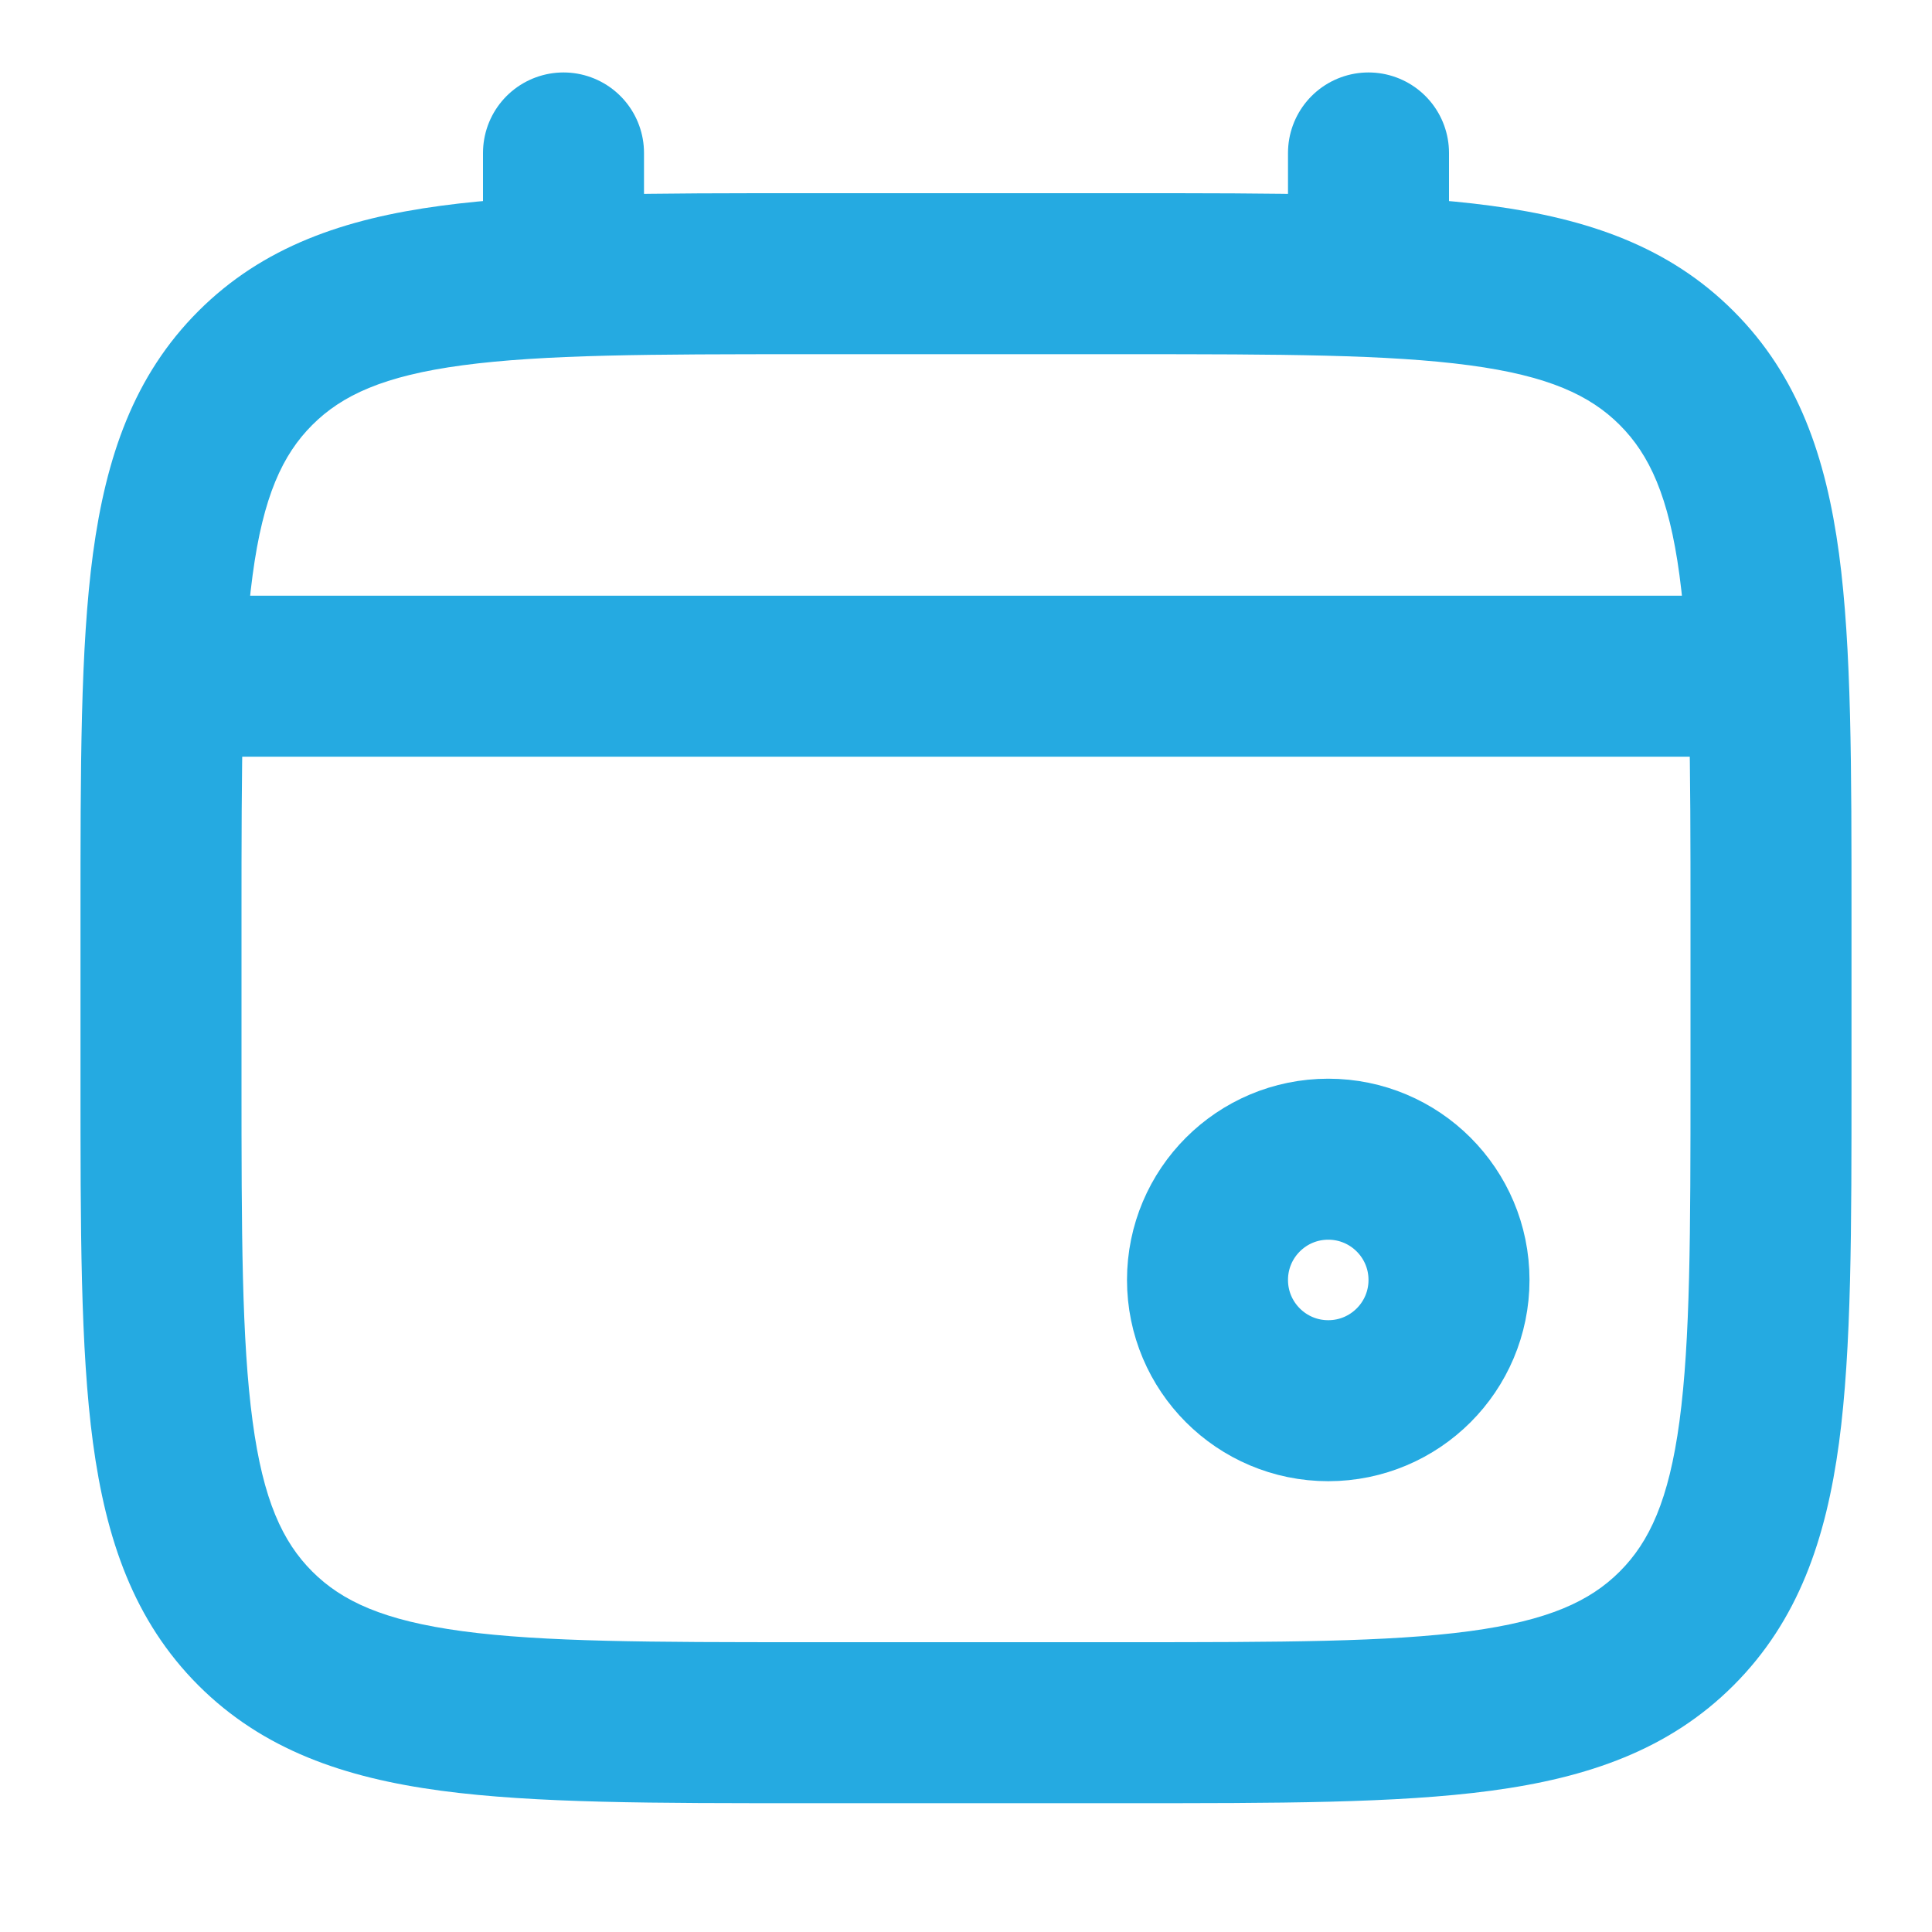
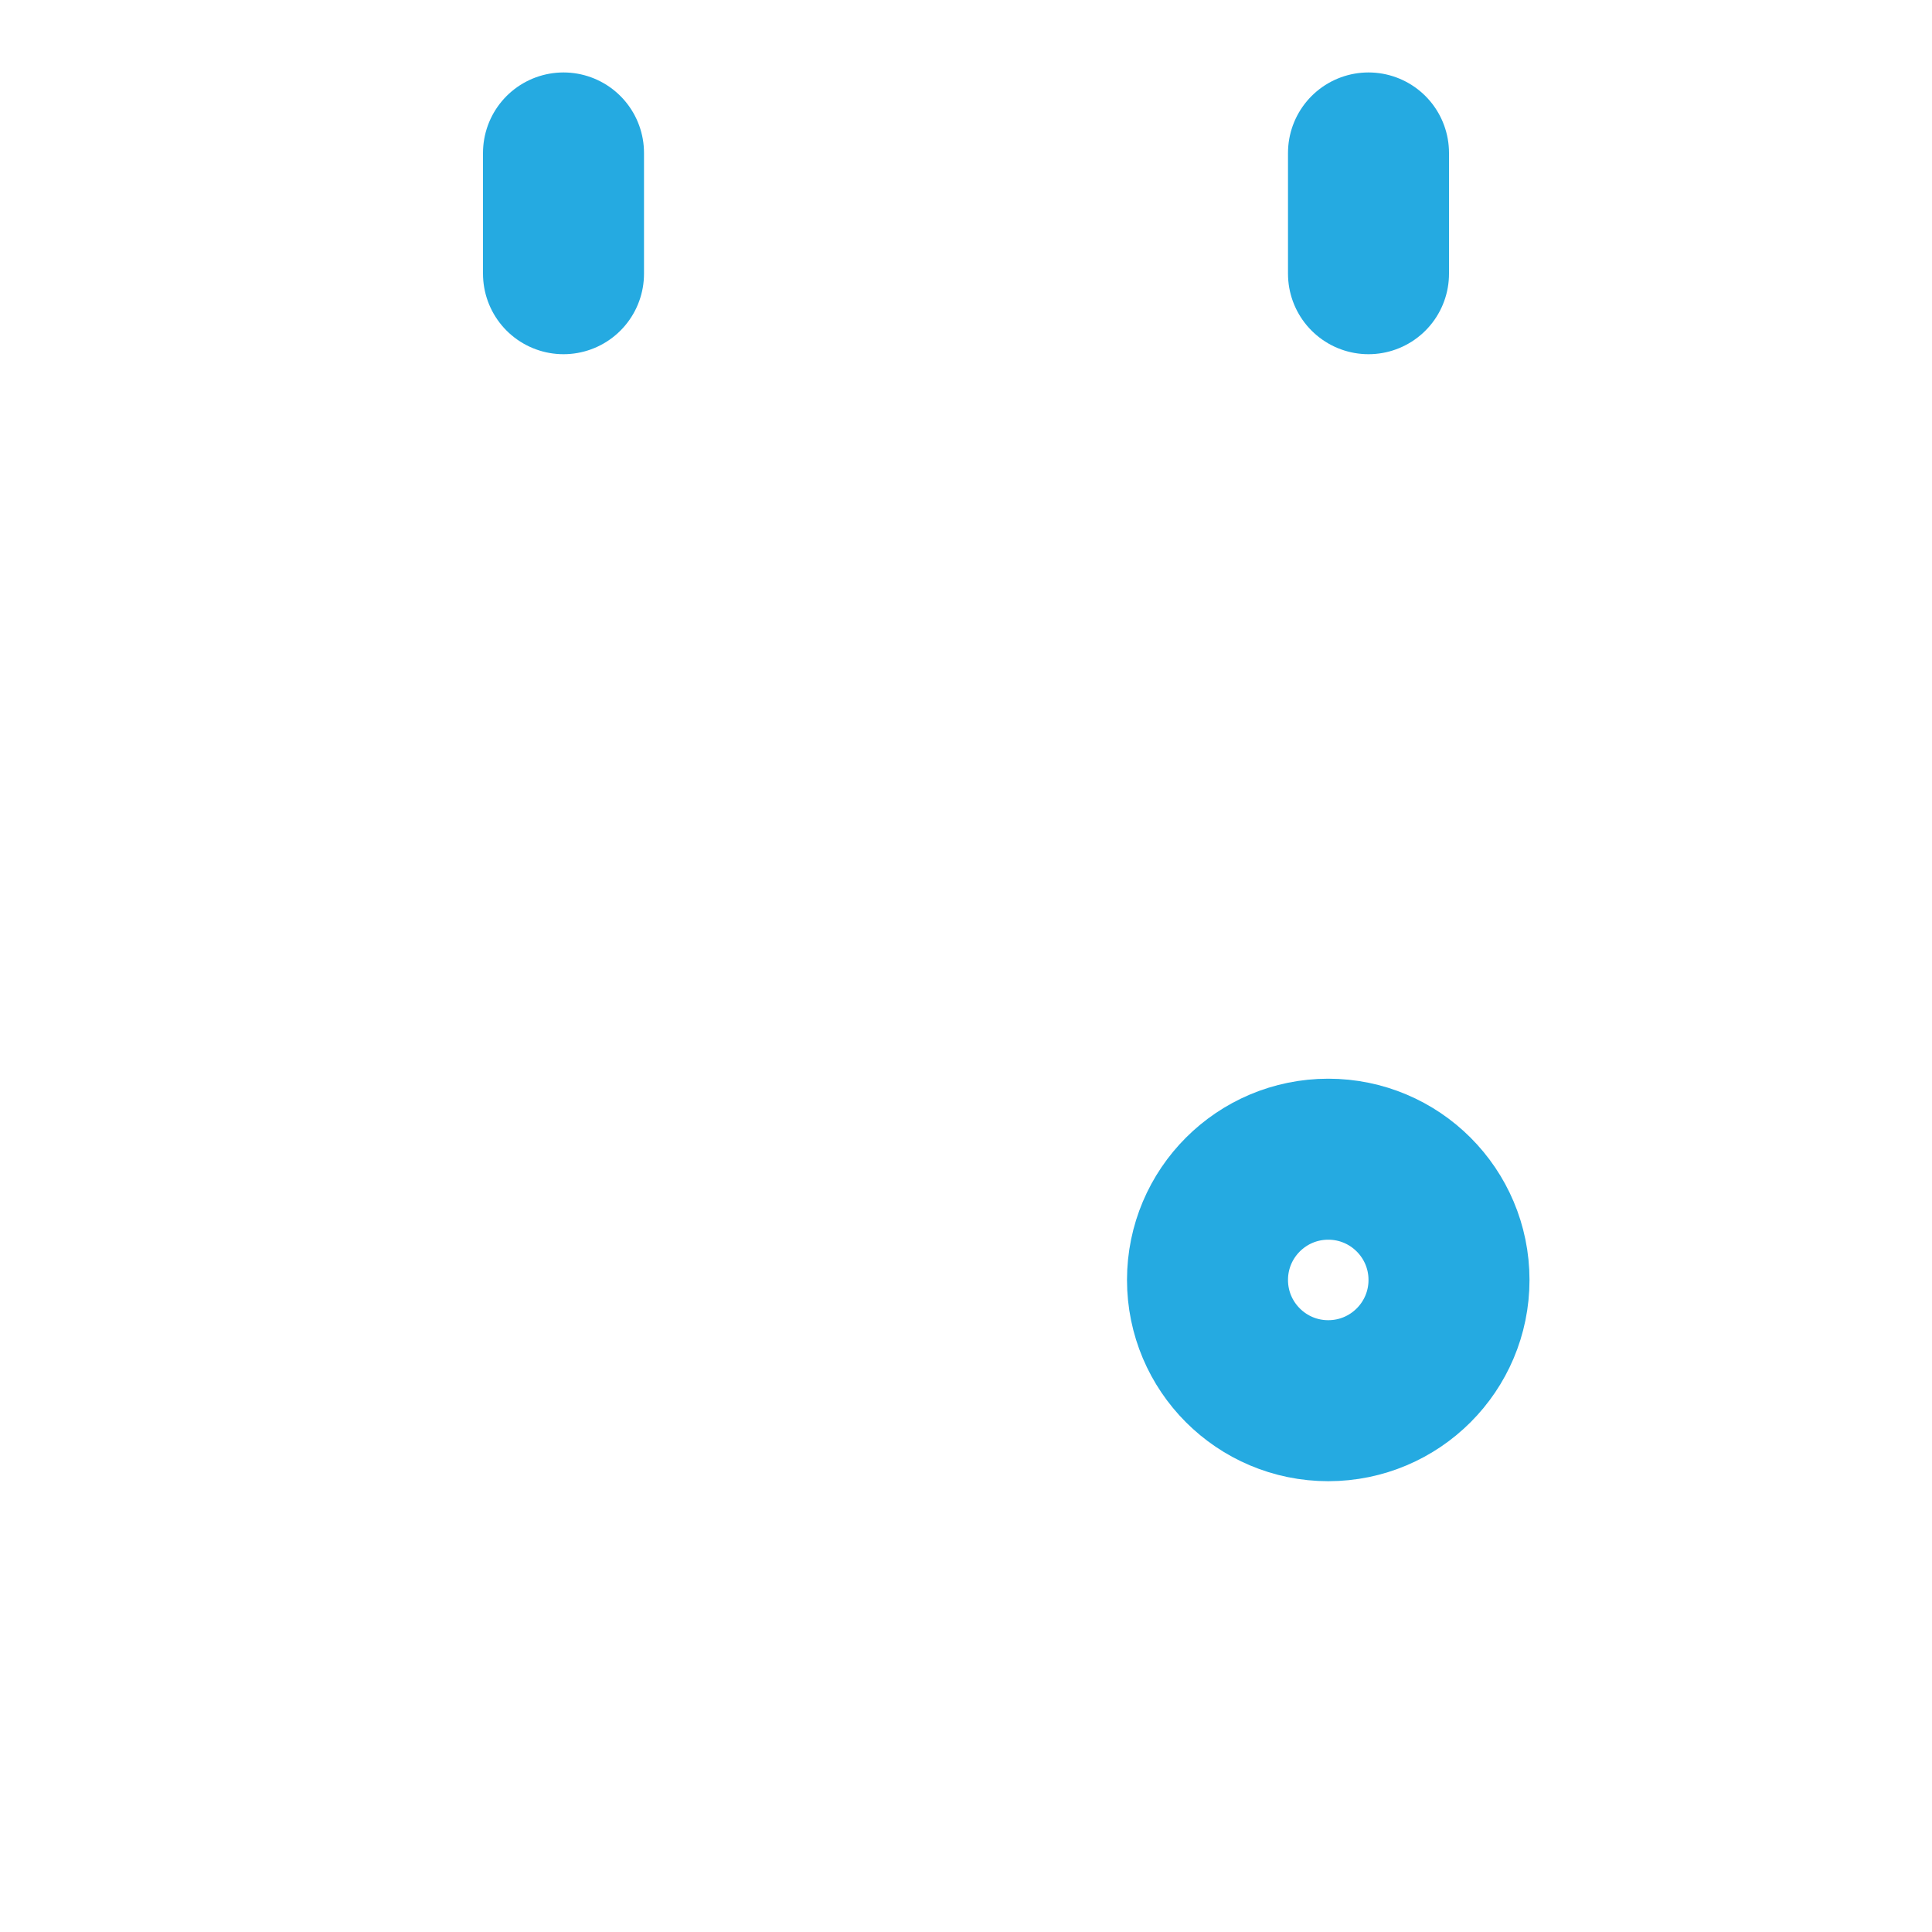
<svg xmlns="http://www.w3.org/2000/svg" width="24" height="24" viewBox="0 0 24 24" fill="none">
-   <path d="M10 3.4V4.4H14V3.4V2.4H10V3.4ZM22 11.4H21V13.4H22H23V11.4H22ZM14 21.4V20.4H10V21.4V22.4H14V21.4ZM2 13.4H3V11.4H2H1V13.4H2ZM10 21.4V20.4C8.086 20.4 6.751 20.398 5.744 20.263C4.766 20.131 4.248 19.891 3.879 19.522L3.172 20.229L2.464 20.936C3.267 21.738 4.278 22.084 5.478 22.245C6.649 22.402 8.143 22.4 10 22.4V21.4ZM2 13.4H1C1 15.258 0.998 16.751 1.155 17.923C1.317 19.123 1.662 20.133 2.464 20.936L3.172 20.229L3.879 19.522C3.51 19.153 3.269 18.635 3.138 17.656C3.002 16.649 3 15.314 3 13.4H2ZM22 13.4H21C21 15.314 20.998 16.649 20.863 17.656C20.731 18.635 20.49 19.153 20.121 19.522L20.828 20.229L21.535 20.936C22.338 20.133 22.683 19.123 22.845 17.923C23.002 16.751 23 15.258 23 13.4H22ZM14 21.4V22.4C15.857 22.4 17.351 22.402 18.522 22.245C19.723 22.084 20.733 21.738 21.535 20.936L20.828 20.229L20.121 19.522C19.752 19.891 19.234 20.131 18.256 20.263C17.249 20.398 15.914 20.4 14 20.4V21.4ZM14 3.4V4.4C15.914 4.4 17.249 4.403 18.256 4.538C19.234 4.669 19.752 4.91 20.121 5.279L20.828 4.572L21.535 3.865C20.733 3.062 19.723 2.717 18.522 2.556C17.351 2.398 15.857 2.4 14 2.4V3.4ZM22 11.4H23C23 9.543 23.002 8.049 22.845 6.878C22.683 5.678 22.338 4.667 21.535 3.865L20.828 4.572L20.121 5.279C20.49 5.648 20.731 6.166 20.863 7.145C20.998 8.152 21 9.486 21 11.4H22ZM10 3.4V2.4C8.143 2.4 6.649 2.398 5.478 2.556C4.278 2.717 3.267 3.062 2.464 3.865L3.172 4.572L3.879 5.279C4.248 4.91 4.766 4.669 5.744 4.538C6.751 4.403 8.086 4.4 10 4.4V3.4ZM2 11.4H3C3 9.486 3.002 8.152 3.138 7.145C3.269 6.166 3.51 5.648 3.879 5.279L3.172 4.572L2.464 3.865C1.662 4.667 1.317 5.678 1.155 6.878C0.998 8.049 1 9.543 1 11.4H2Z" fill="#25AAE1" />
  <path d="M7 3.4V1.9" stroke="#25AAE1" stroke-width="2" stroke-linecap="round" />
  <path d="M17 3.4V1.9" stroke="#25AAE1" stroke-width="2" stroke-linecap="round" />
  <circle cx="16.5" cy="15.9" r="1.5" stroke="#25AAE1" stroke-width="2" />
-   <path d="M2.5 8.4H21.5" stroke="#25AAE1" stroke-width="2" />
</svg>